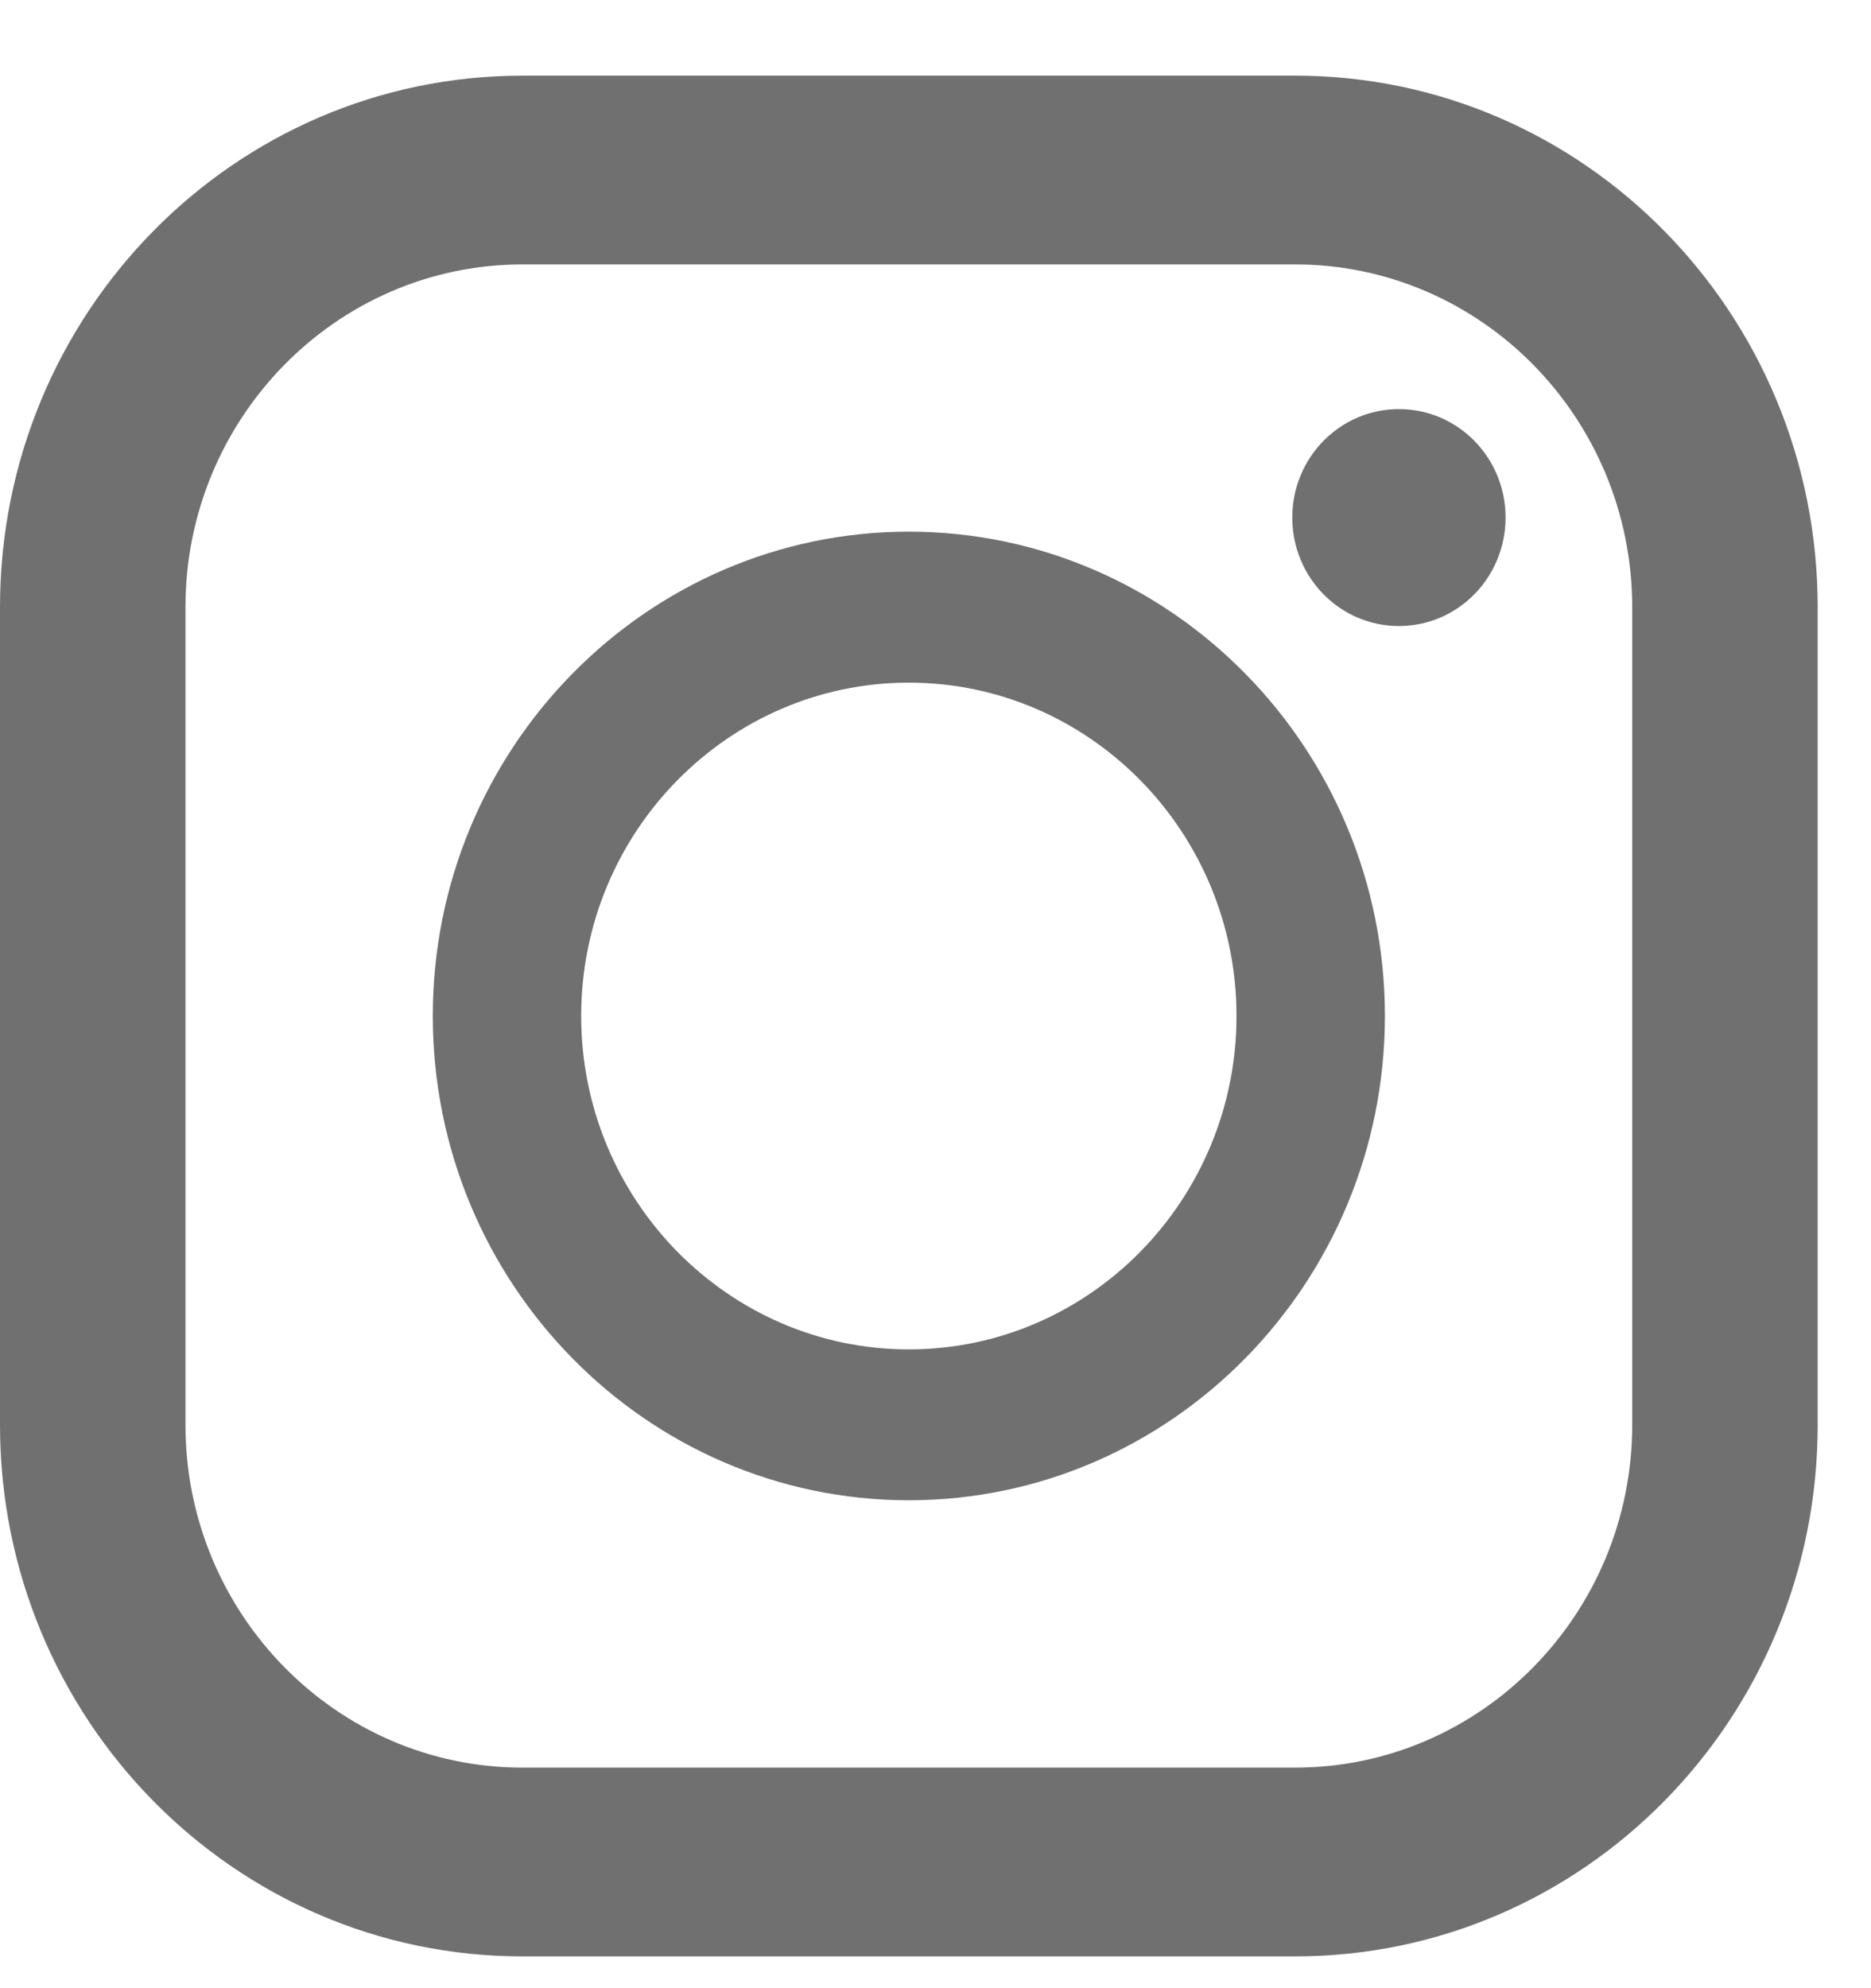
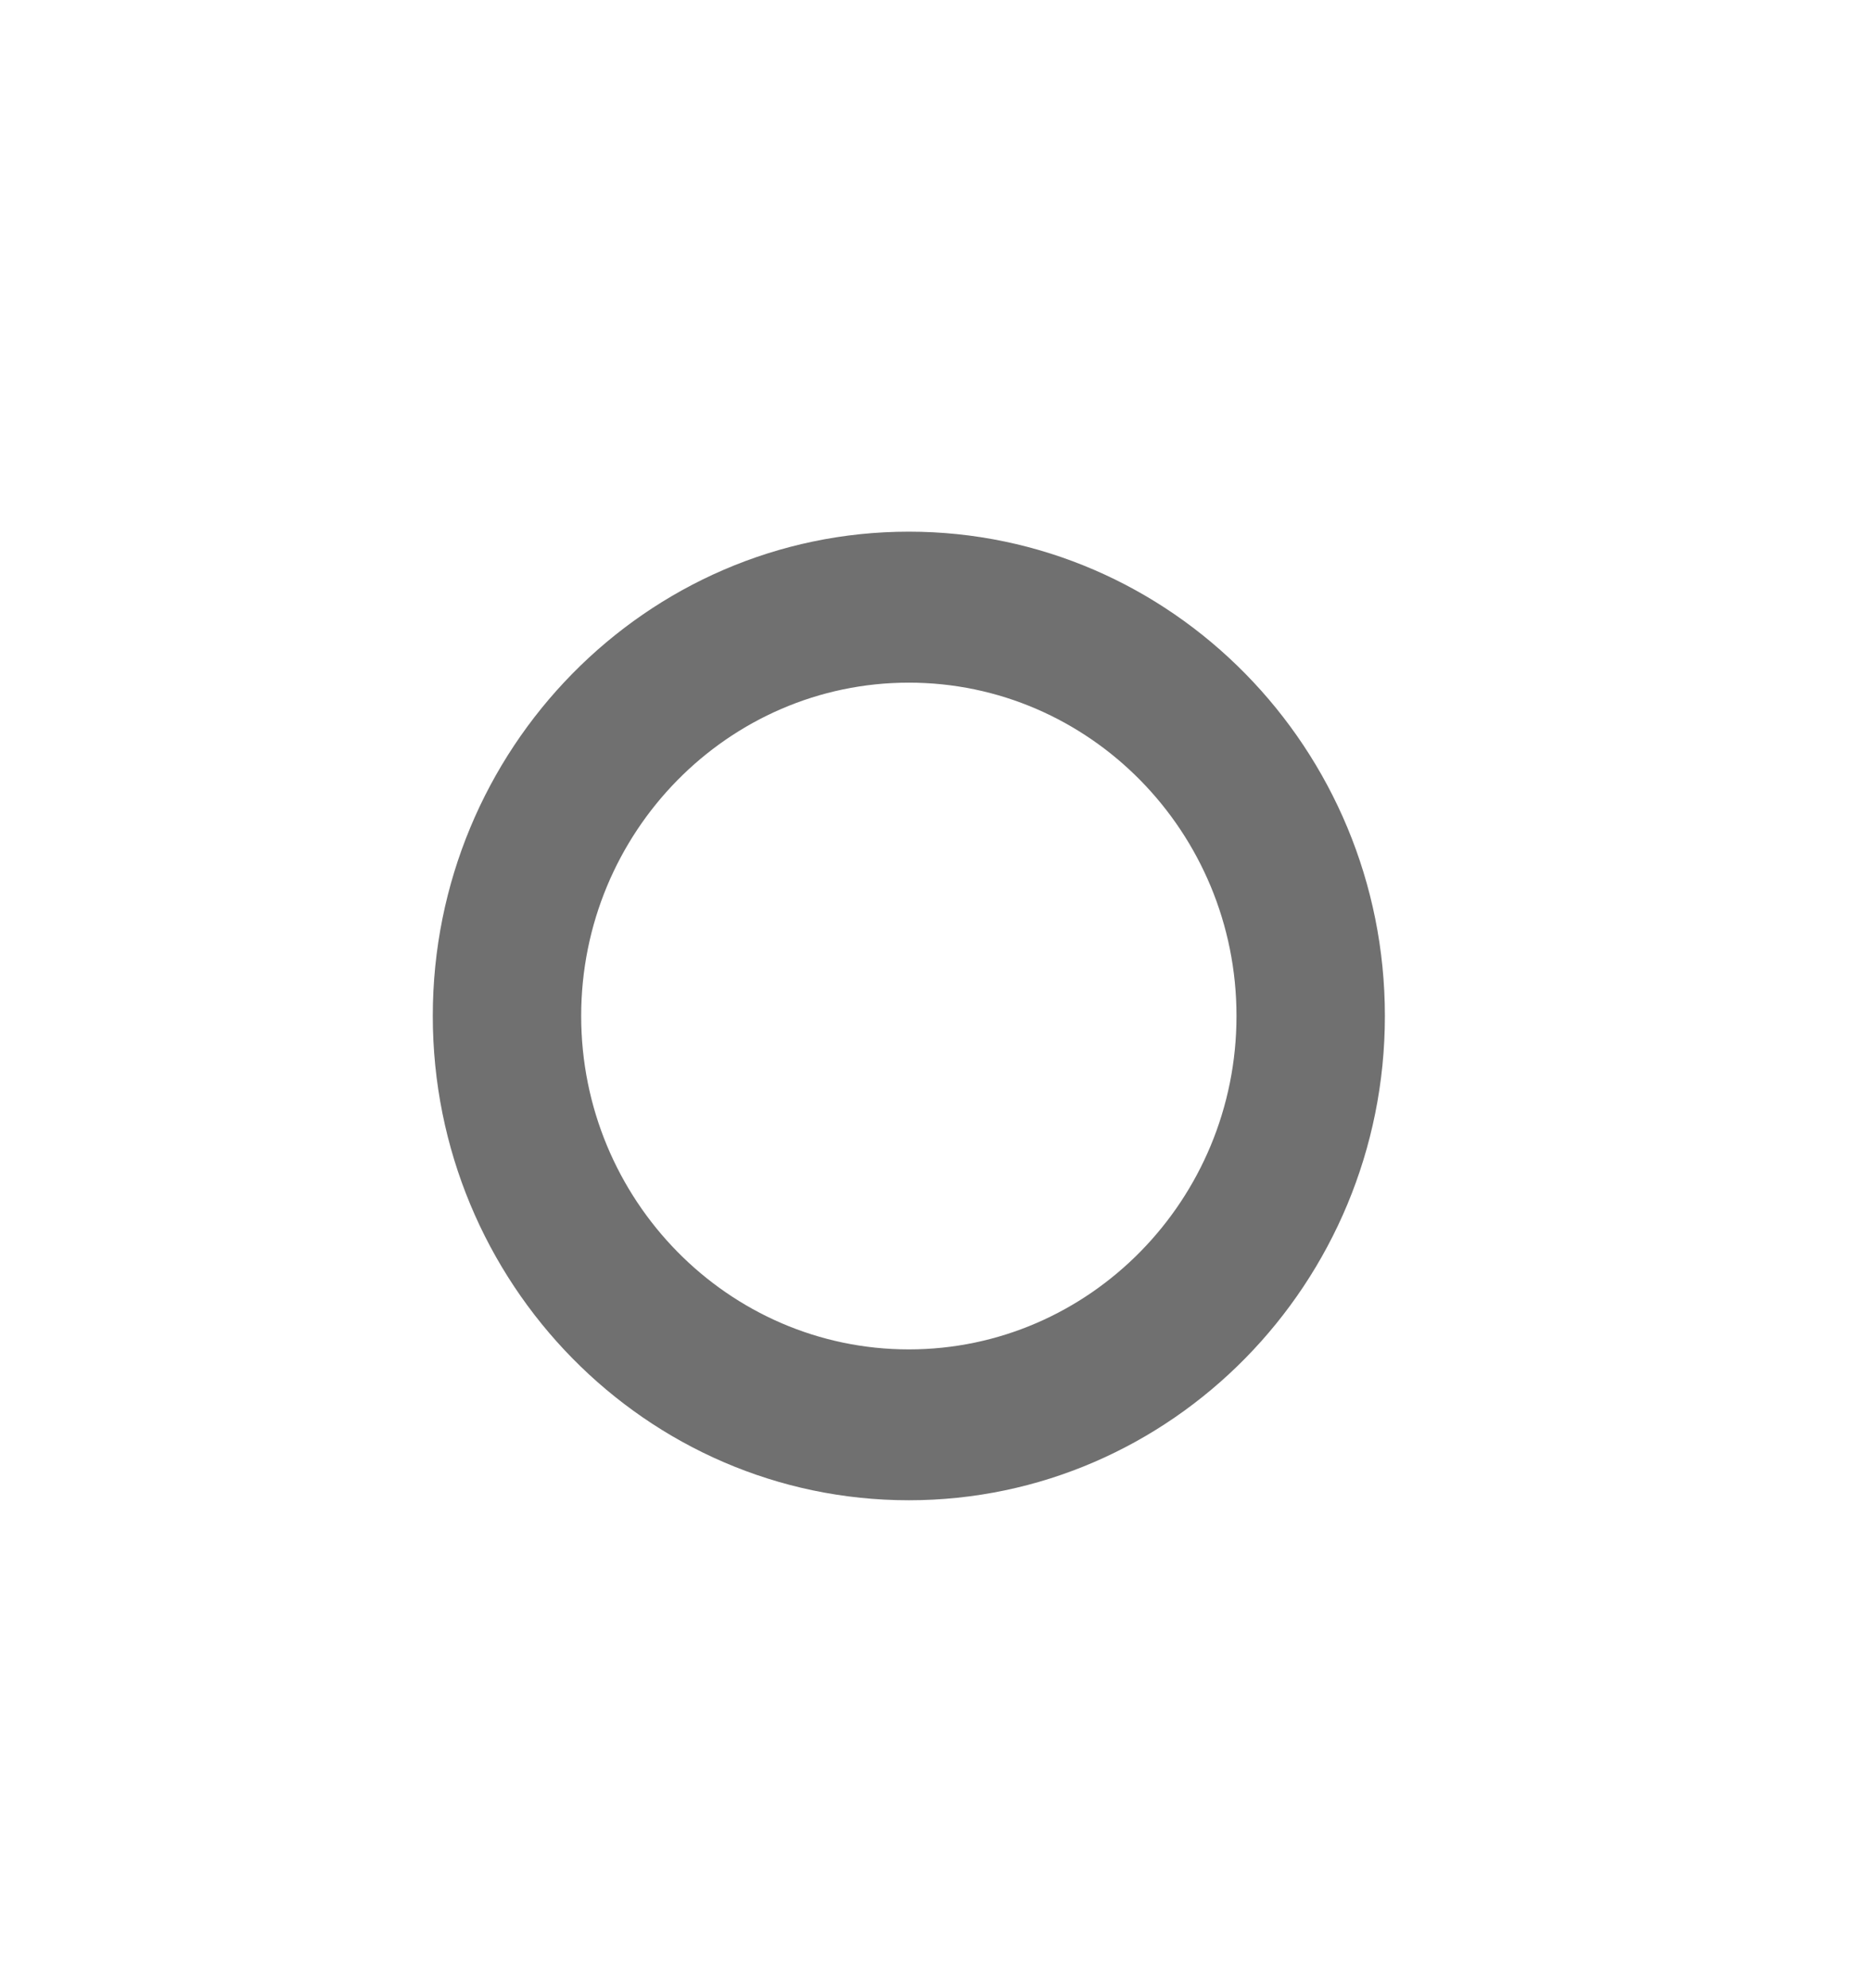
<svg xmlns="http://www.w3.org/2000/svg" width="16" height="17" viewBox="0 0 16 17" fill="none">
-   <path d="M11.076 0.647H4.467C2 0.647 0 2.682 0 5.192V12.183C0 14.693 2 16.728 4.467 16.728H11.076C13.544 16.728 15.544 14.693 15.544 12.183V5.192C15.544 2.682 13.544 0.647 11.077 0.647L11.076 0.647ZM1.586 5.192C1.586 3.575 2.879 2.261 4.467 2.261H11.076C12.665 2.261 13.958 3.575 13.958 5.192V12.183C13.958 13.799 12.665 15.114 11.076 15.114H4.467C2.879 15.114 1.586 13.799 1.586 12.183V5.192Z" fill="#707070" />
  <path d="M7.772 12.828C10.017 12.828 11.843 10.97 11.843 8.687C11.843 6.404 10.017 4.546 7.772 4.546C5.527 4.546 3.701 6.404 3.701 8.687C3.701 10.971 5.527 12.828 7.772 12.828ZM7.772 5.837C9.317 5.837 10.574 7.115 10.574 8.687C10.574 10.259 9.317 11.538 7.772 11.538C6.227 11.538 4.97 10.259 4.97 8.687C4.97 7.115 6.227 5.837 7.772 5.837Z" fill="#707070" />
-   <path d="M11.963 5.353C12.467 5.353 12.875 4.938 12.875 4.425C12.875 3.913 12.467 3.498 11.963 3.498C11.459 3.498 11.051 3.913 11.051 4.425C11.051 4.938 11.459 5.353 11.963 5.353Z" fill="#707070" />
</svg>